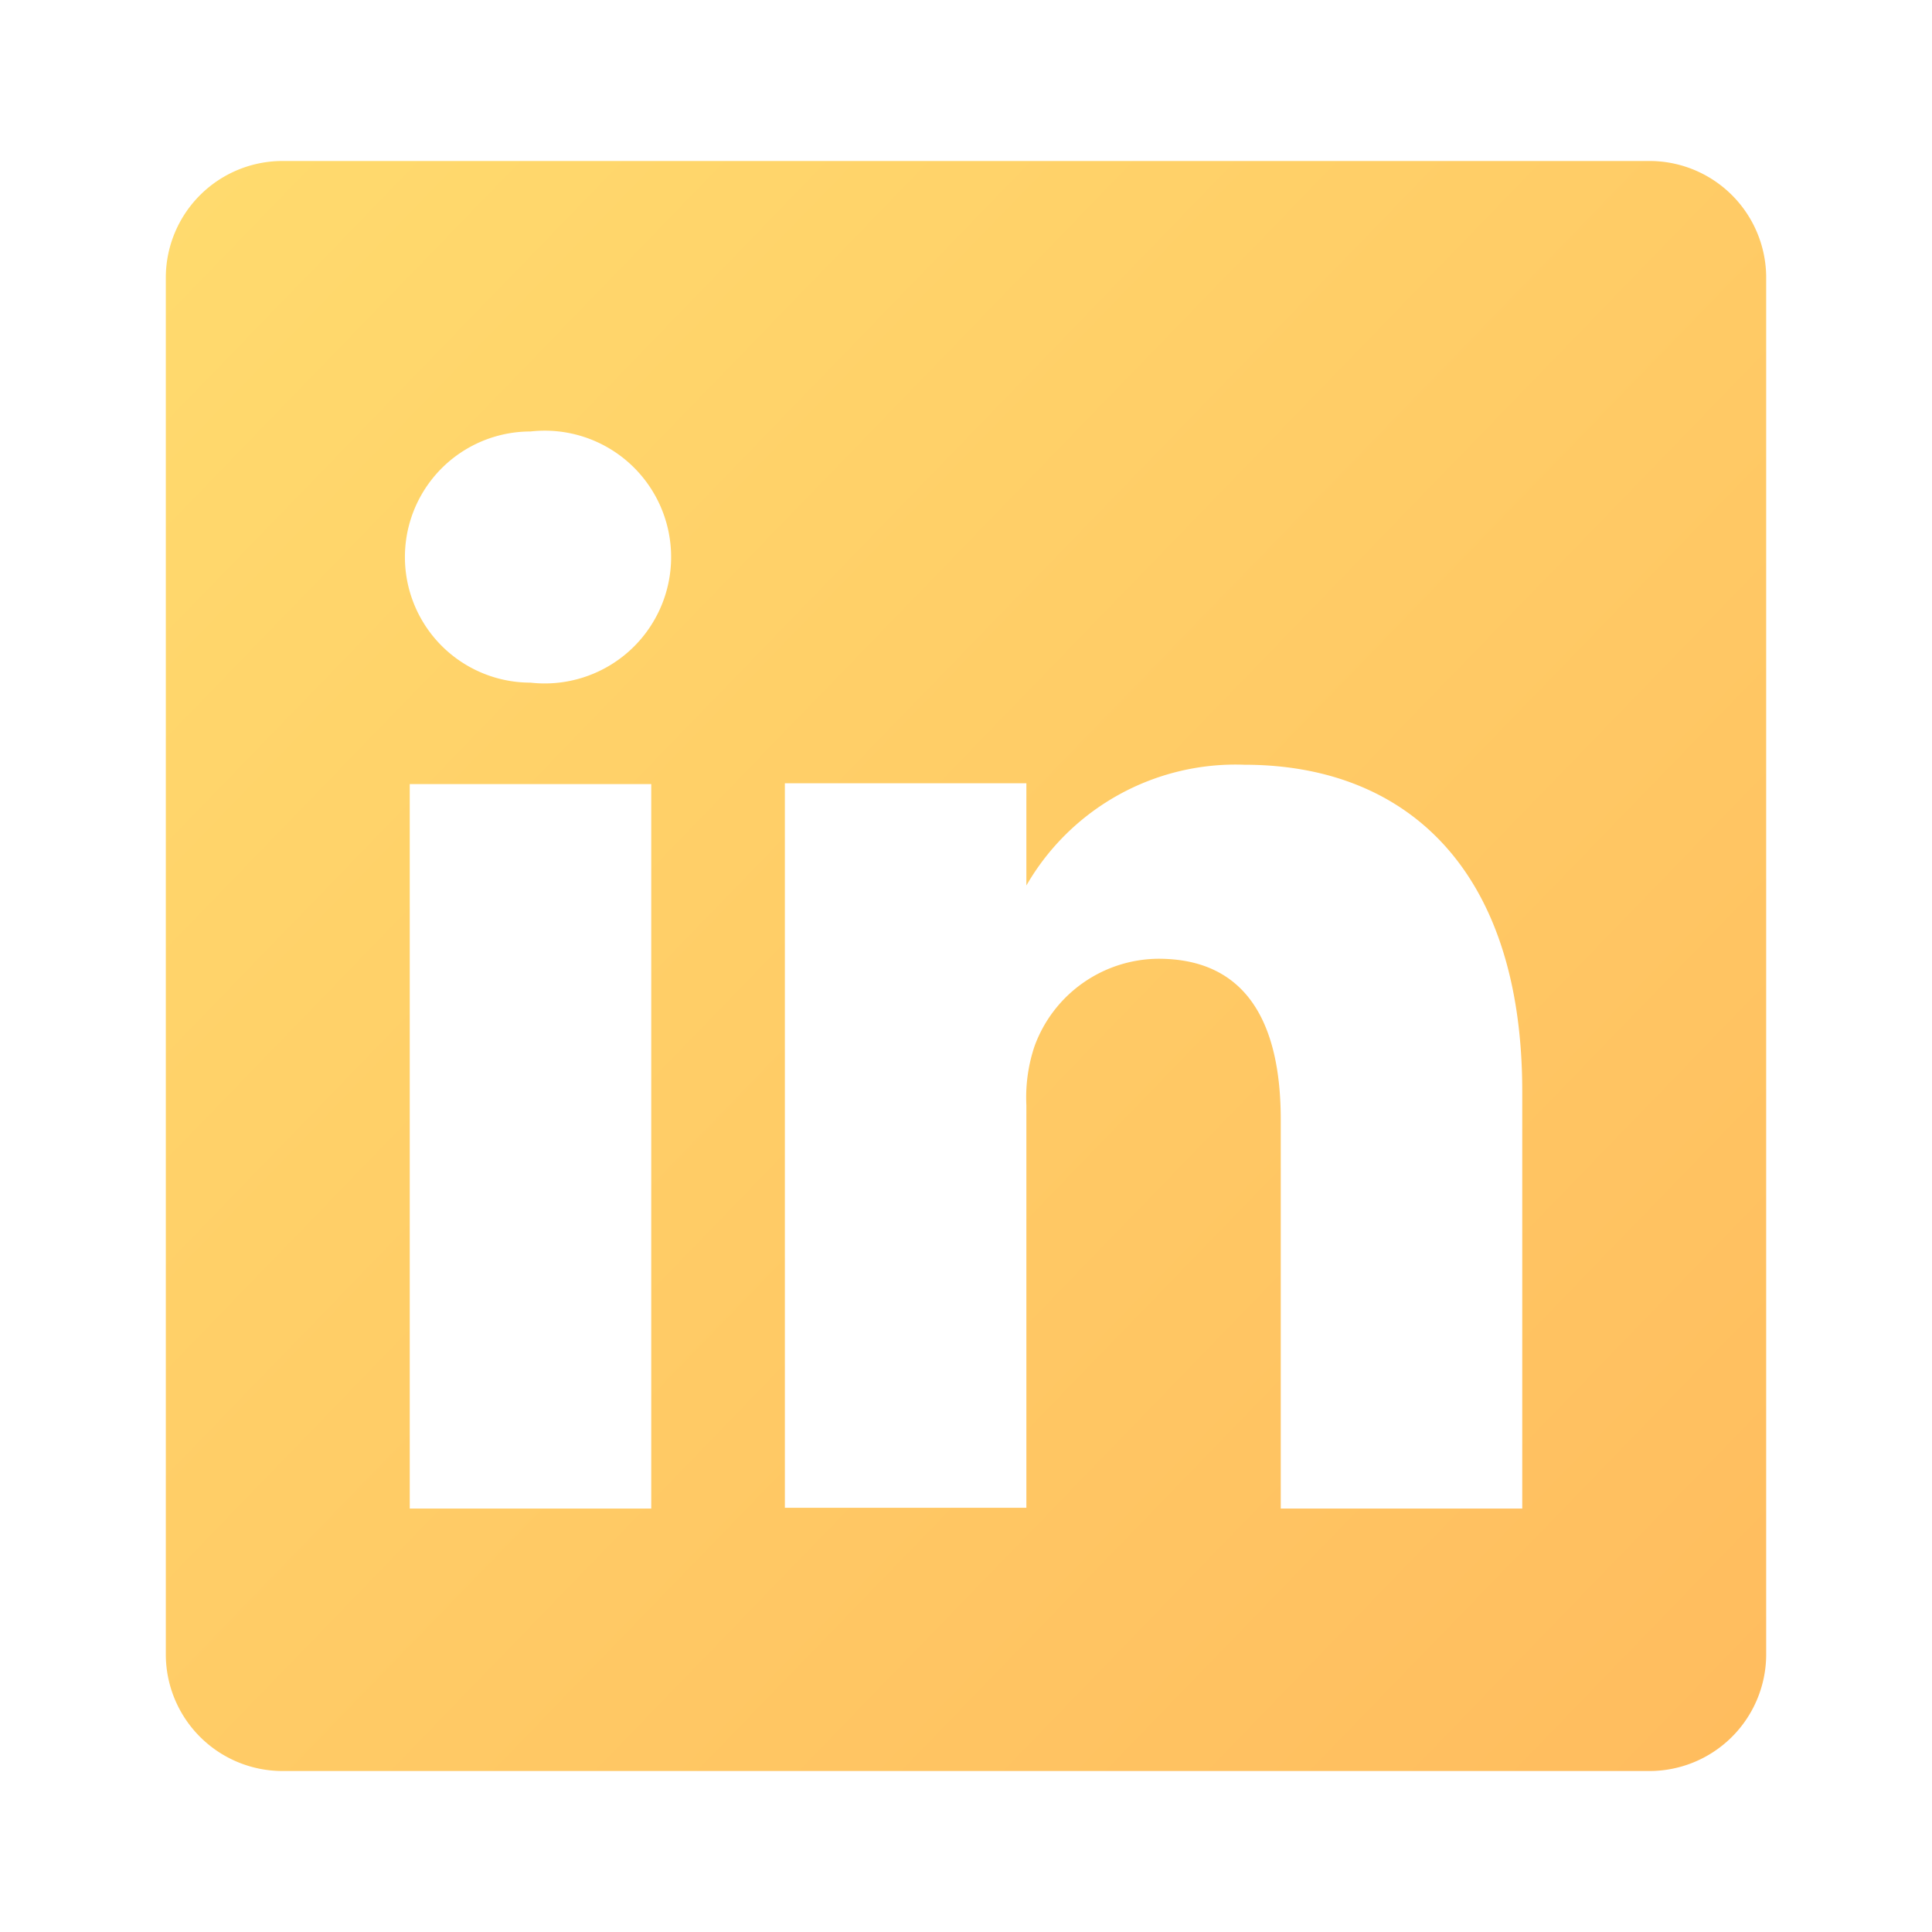
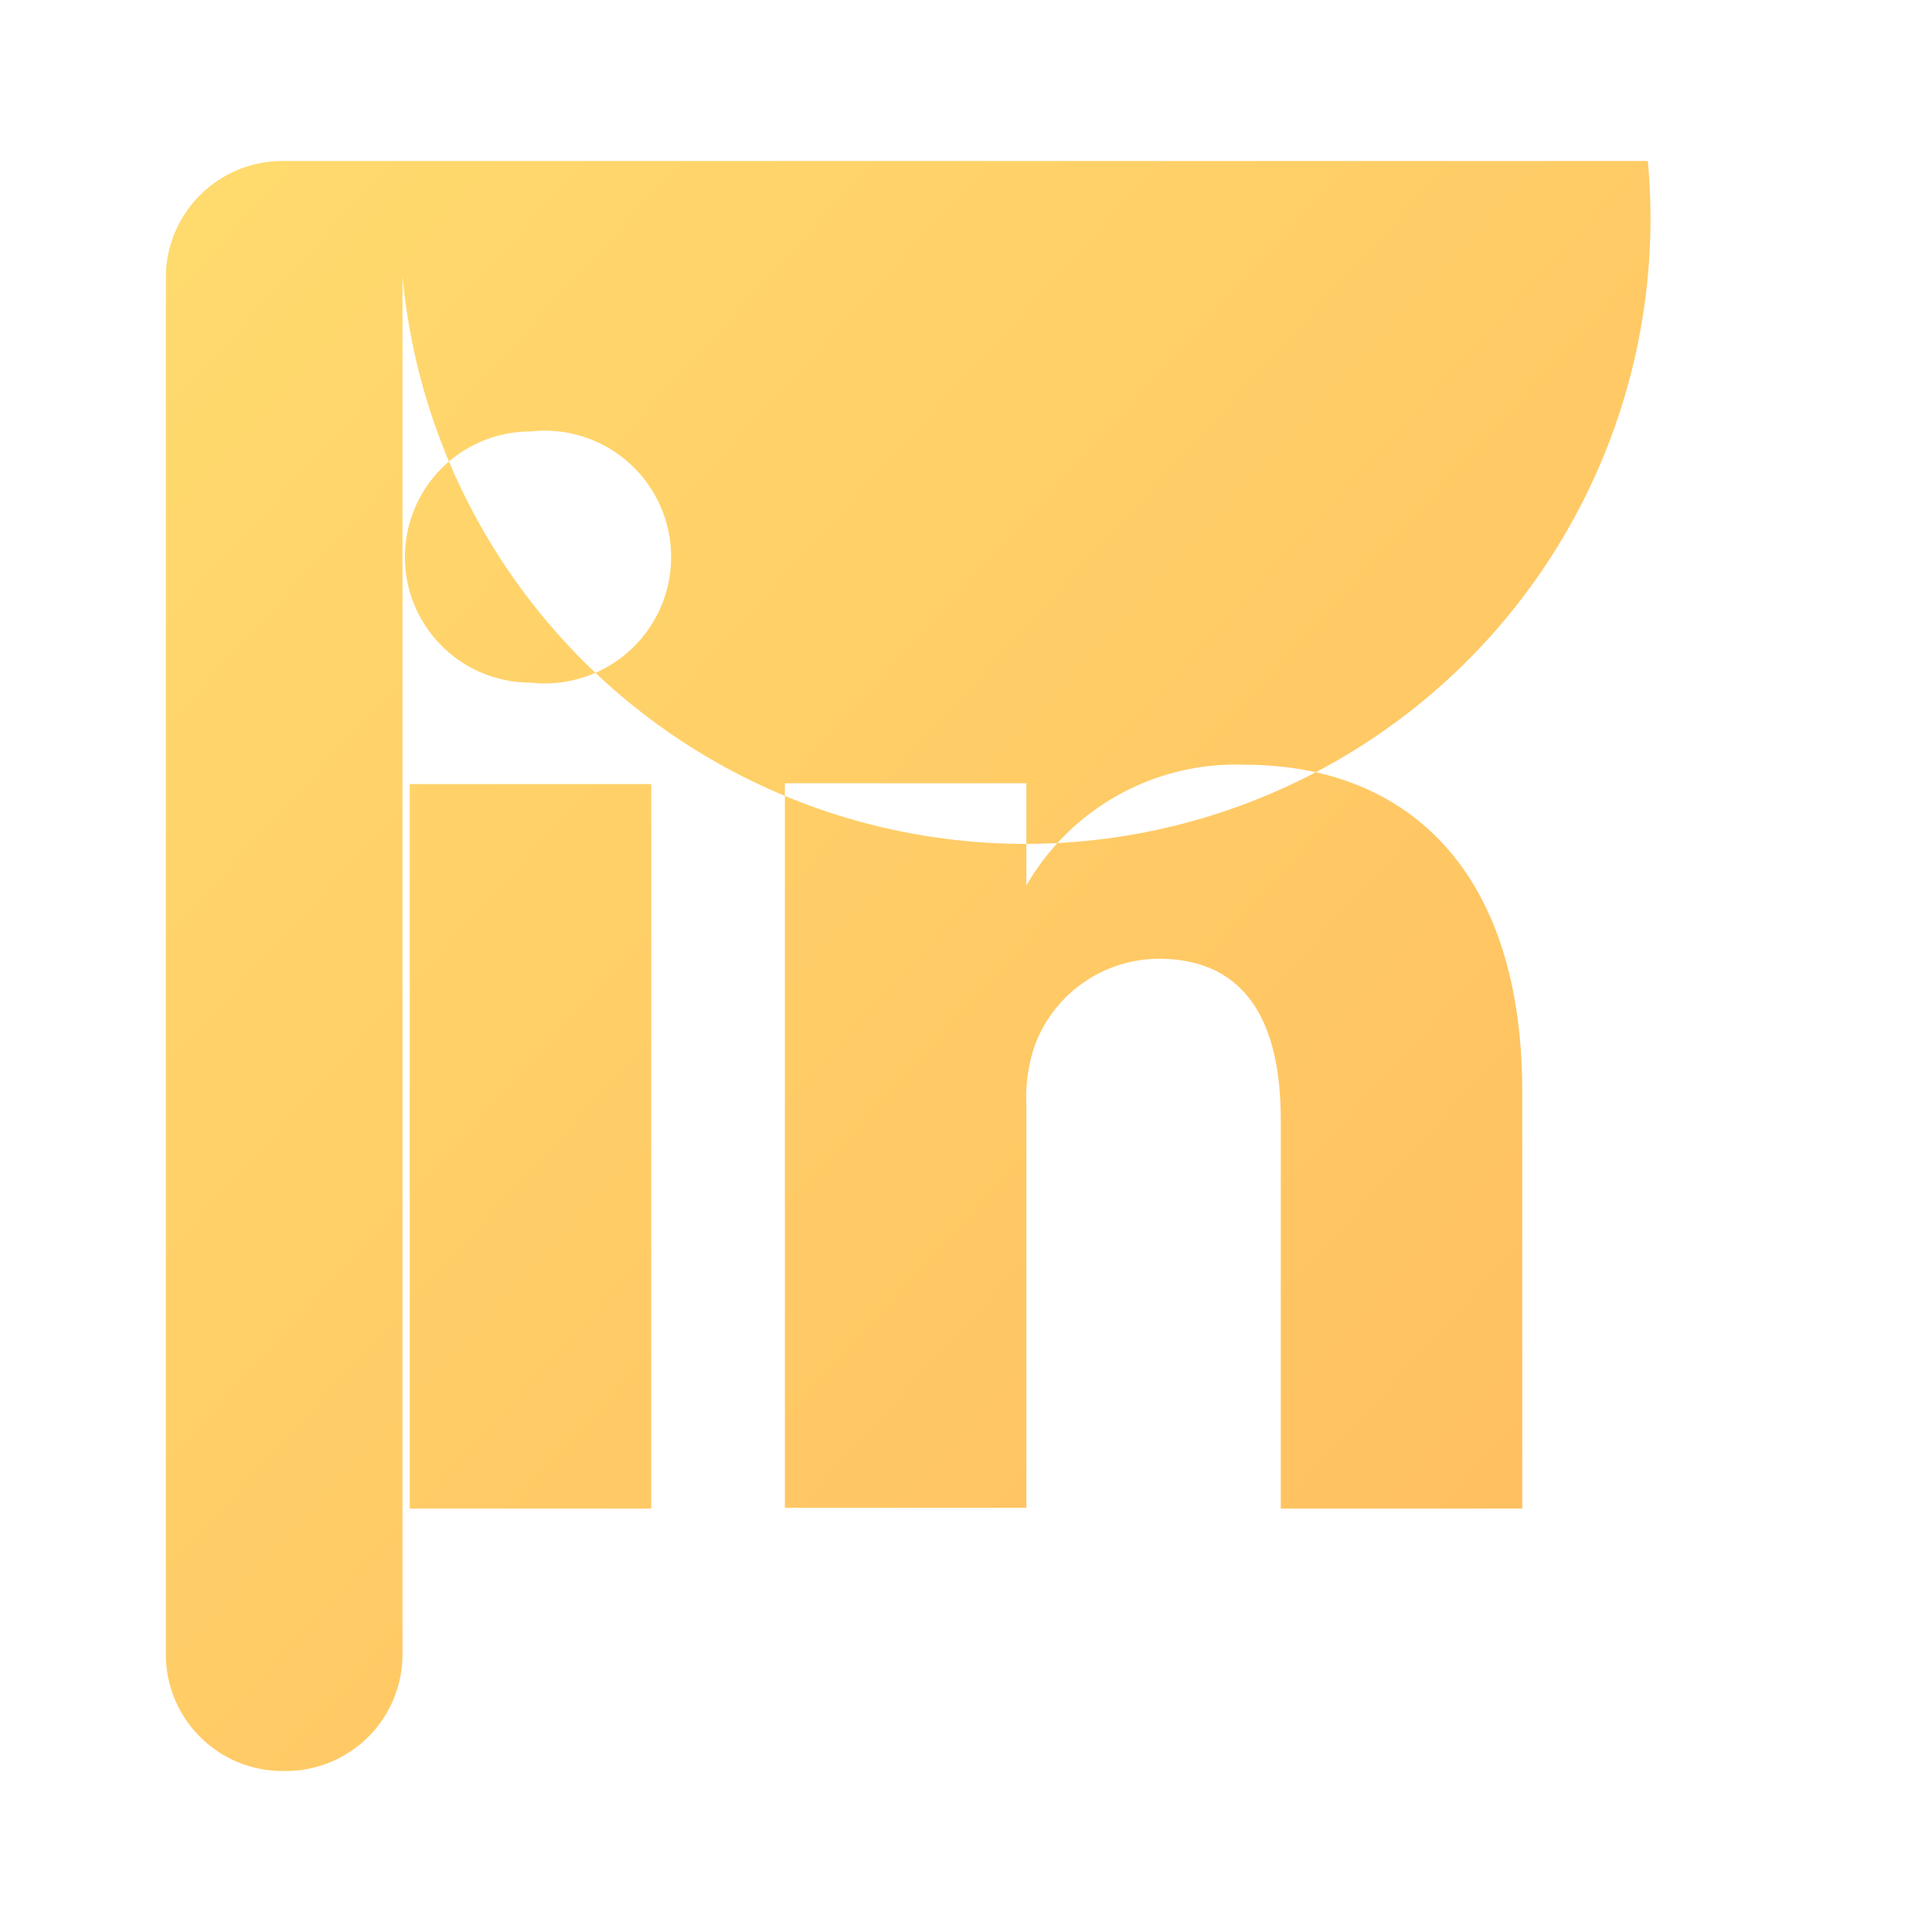
<svg xmlns="http://www.w3.org/2000/svg" width="24" height="24" viewBox="0 0 24 24">
  <defs>
    <linearGradient id="linkedin-gradient" x1="0%" y1="0%" x2="100%" y2="100%">
      <stop offset="0%" style="stop-color:#FFDB6E; stop-opacity:1" />
      <stop offset="100%" style="stop-color:#FFBC5E; stop-opacity:1" />
    </linearGradient>
  </defs>
-   <path fill="url(#linkedin-gradient)" d="M20.47,2H3.53A1.45,1.45,0,0,0,2.06,3.43V20.57A1.45,1.45,0,0,0,3.53,22H20.47a1.45,1.45,0,0,0,1.47-1.43V3.43A1.45,1.45,0,0,0,20.47,2ZM8.09,18.74h-3v-9h3ZM6.59,8.48h0a1.56,1.56,0,1,1,0-3.12,1.57,1.57,0,1,1,0,3.12ZM18.91,18.74h-3V13.91c0-1.21-.43-2-1.52-2A1.65,1.65,0,0,0,12.85,13a2,2,0,0,0-.1.73v5h-3s0-8.18,0-9h3V11A3,3,0,0,1,15.46,9.5c2,0,3.45,1.29,3.45,4.06Z" />
+   <path fill="url(#linkedin-gradient)" d="M20.47,2H3.53A1.45,1.45,0,0,0,2.06,3.43V20.57A1.45,1.45,0,0,0,3.53,22a1.45,1.45,0,0,0,1.47-1.43V3.43A1.45,1.45,0,0,0,20.47,2ZM8.09,18.74h-3v-9h3ZM6.59,8.48h0a1.56,1.56,0,1,1,0-3.12,1.57,1.57,0,1,1,0,3.12ZM18.91,18.74h-3V13.91c0-1.21-.43-2-1.52-2A1.65,1.65,0,0,0,12.85,13a2,2,0,0,0-.1.73v5h-3s0-8.18,0-9h3V11A3,3,0,0,1,15.46,9.5c2,0,3.45,1.29,3.45,4.06Z" />
</svg>